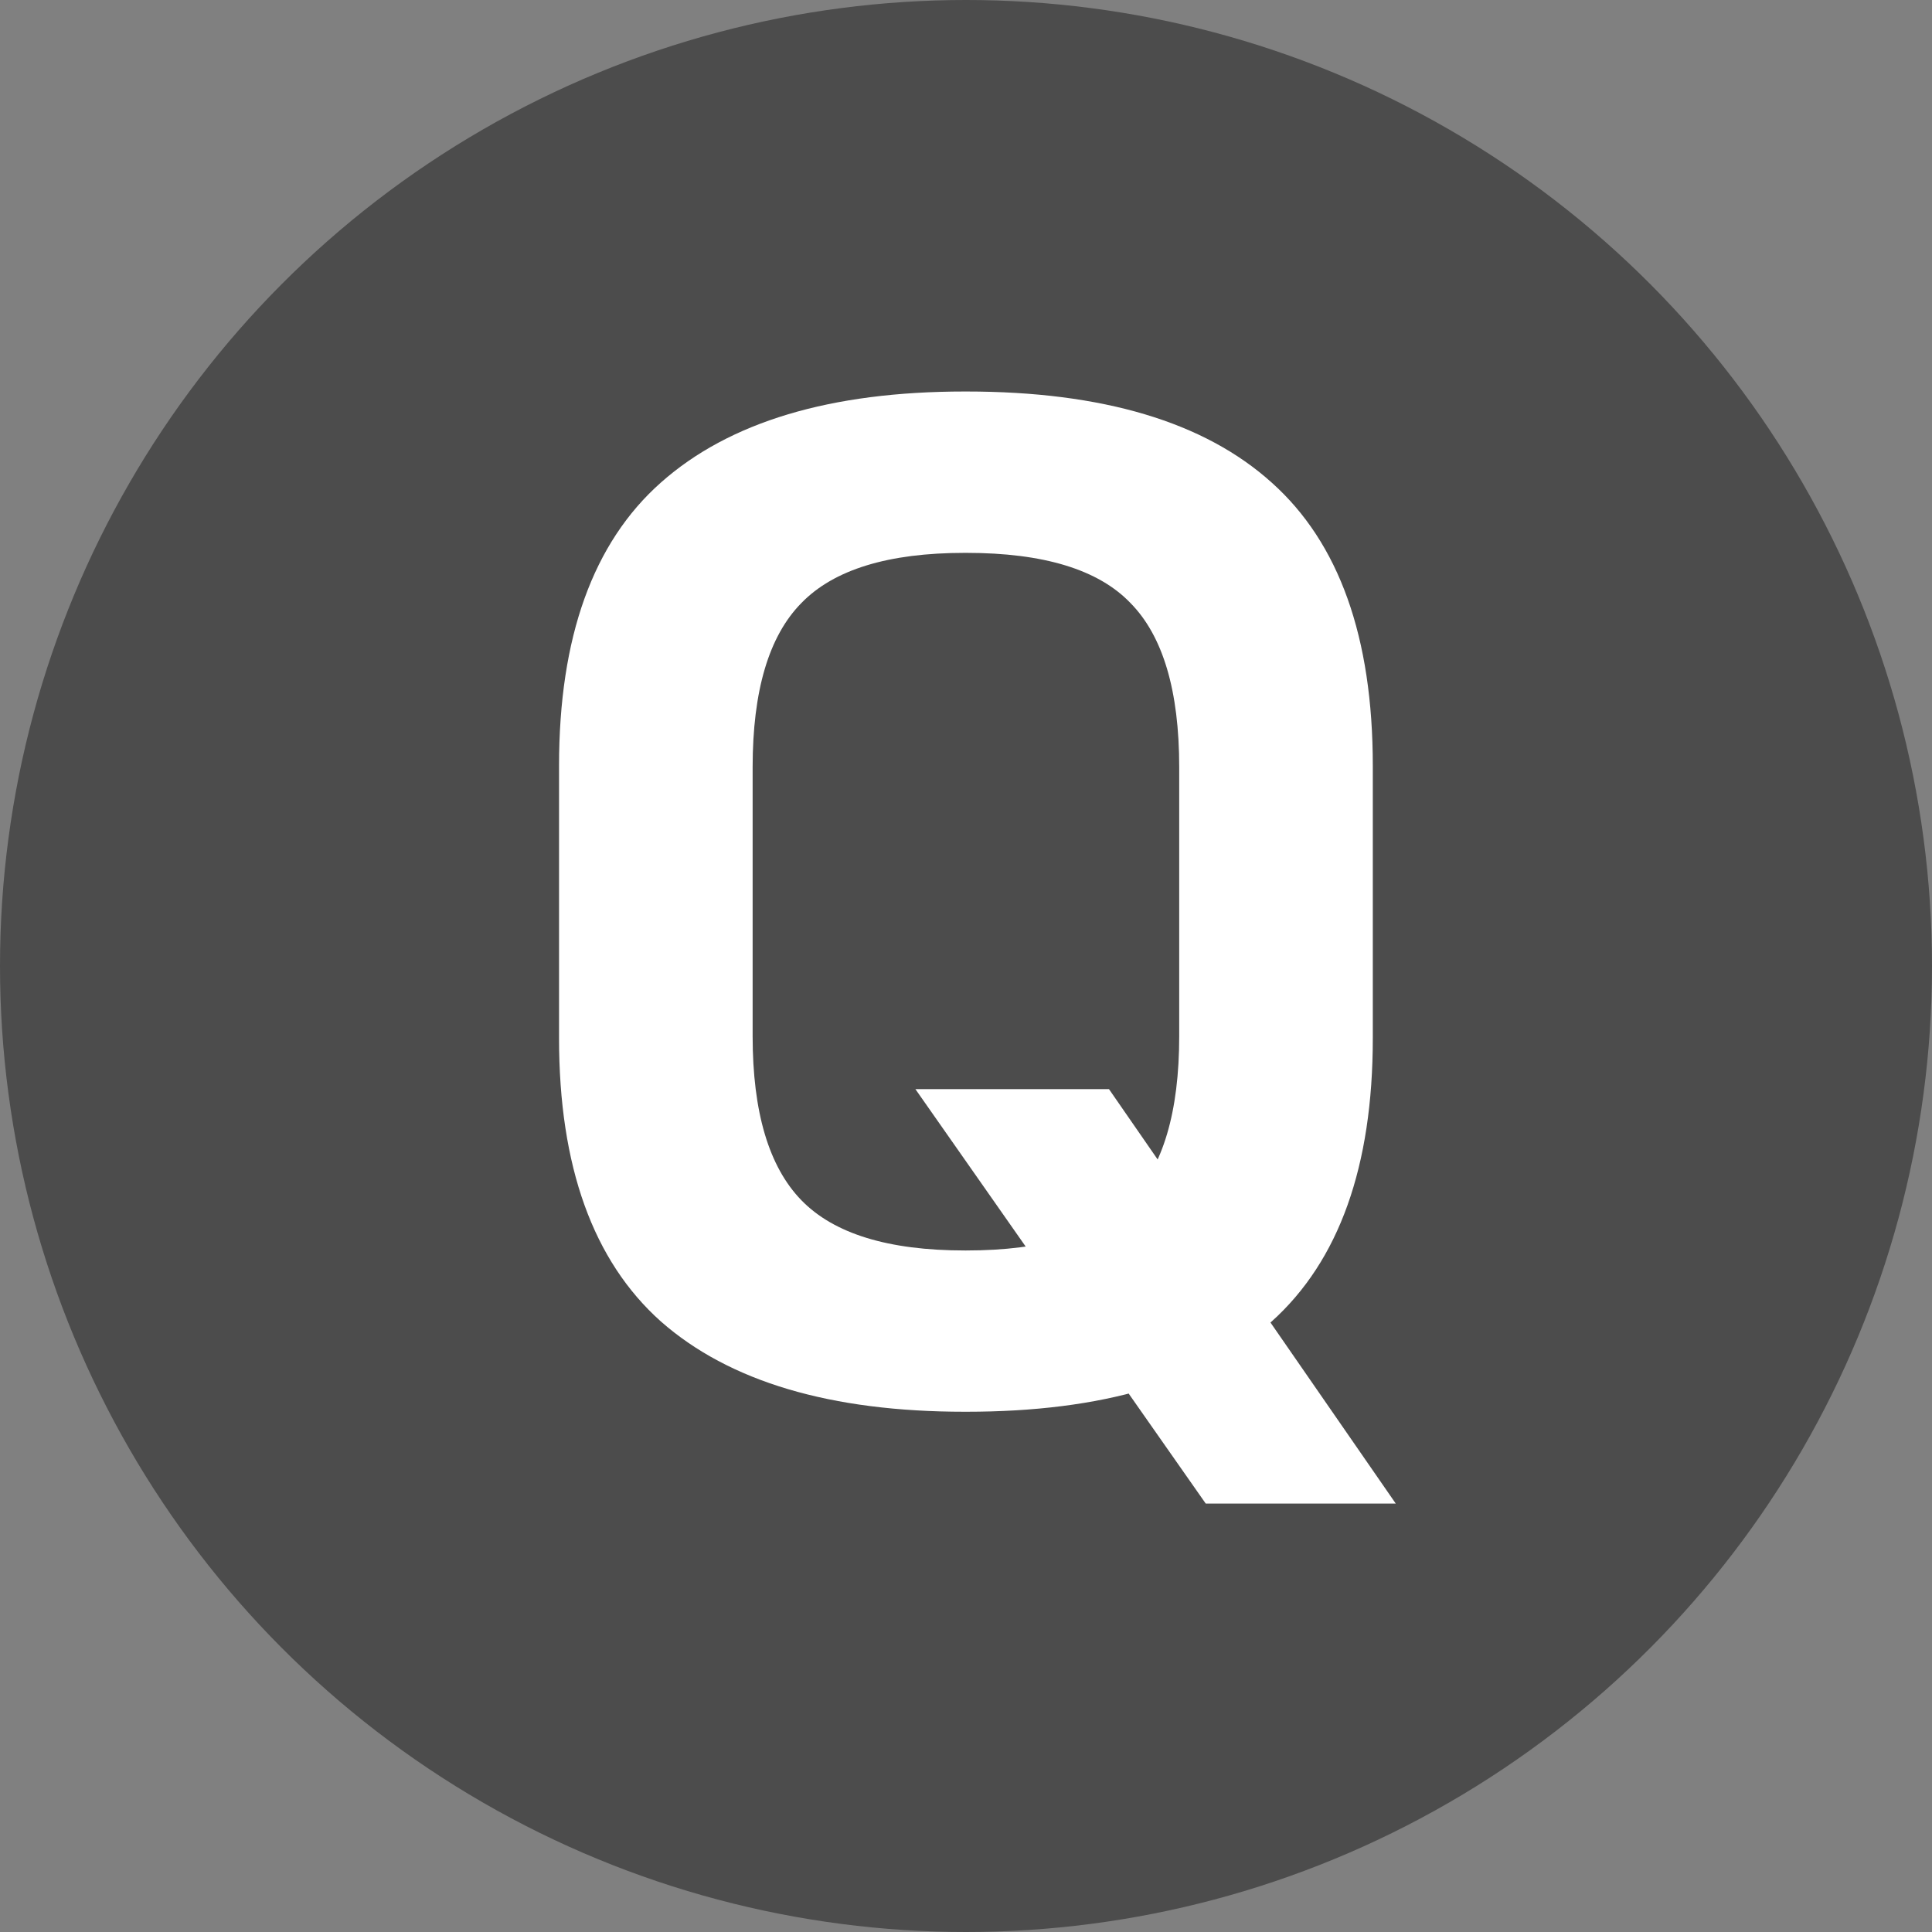
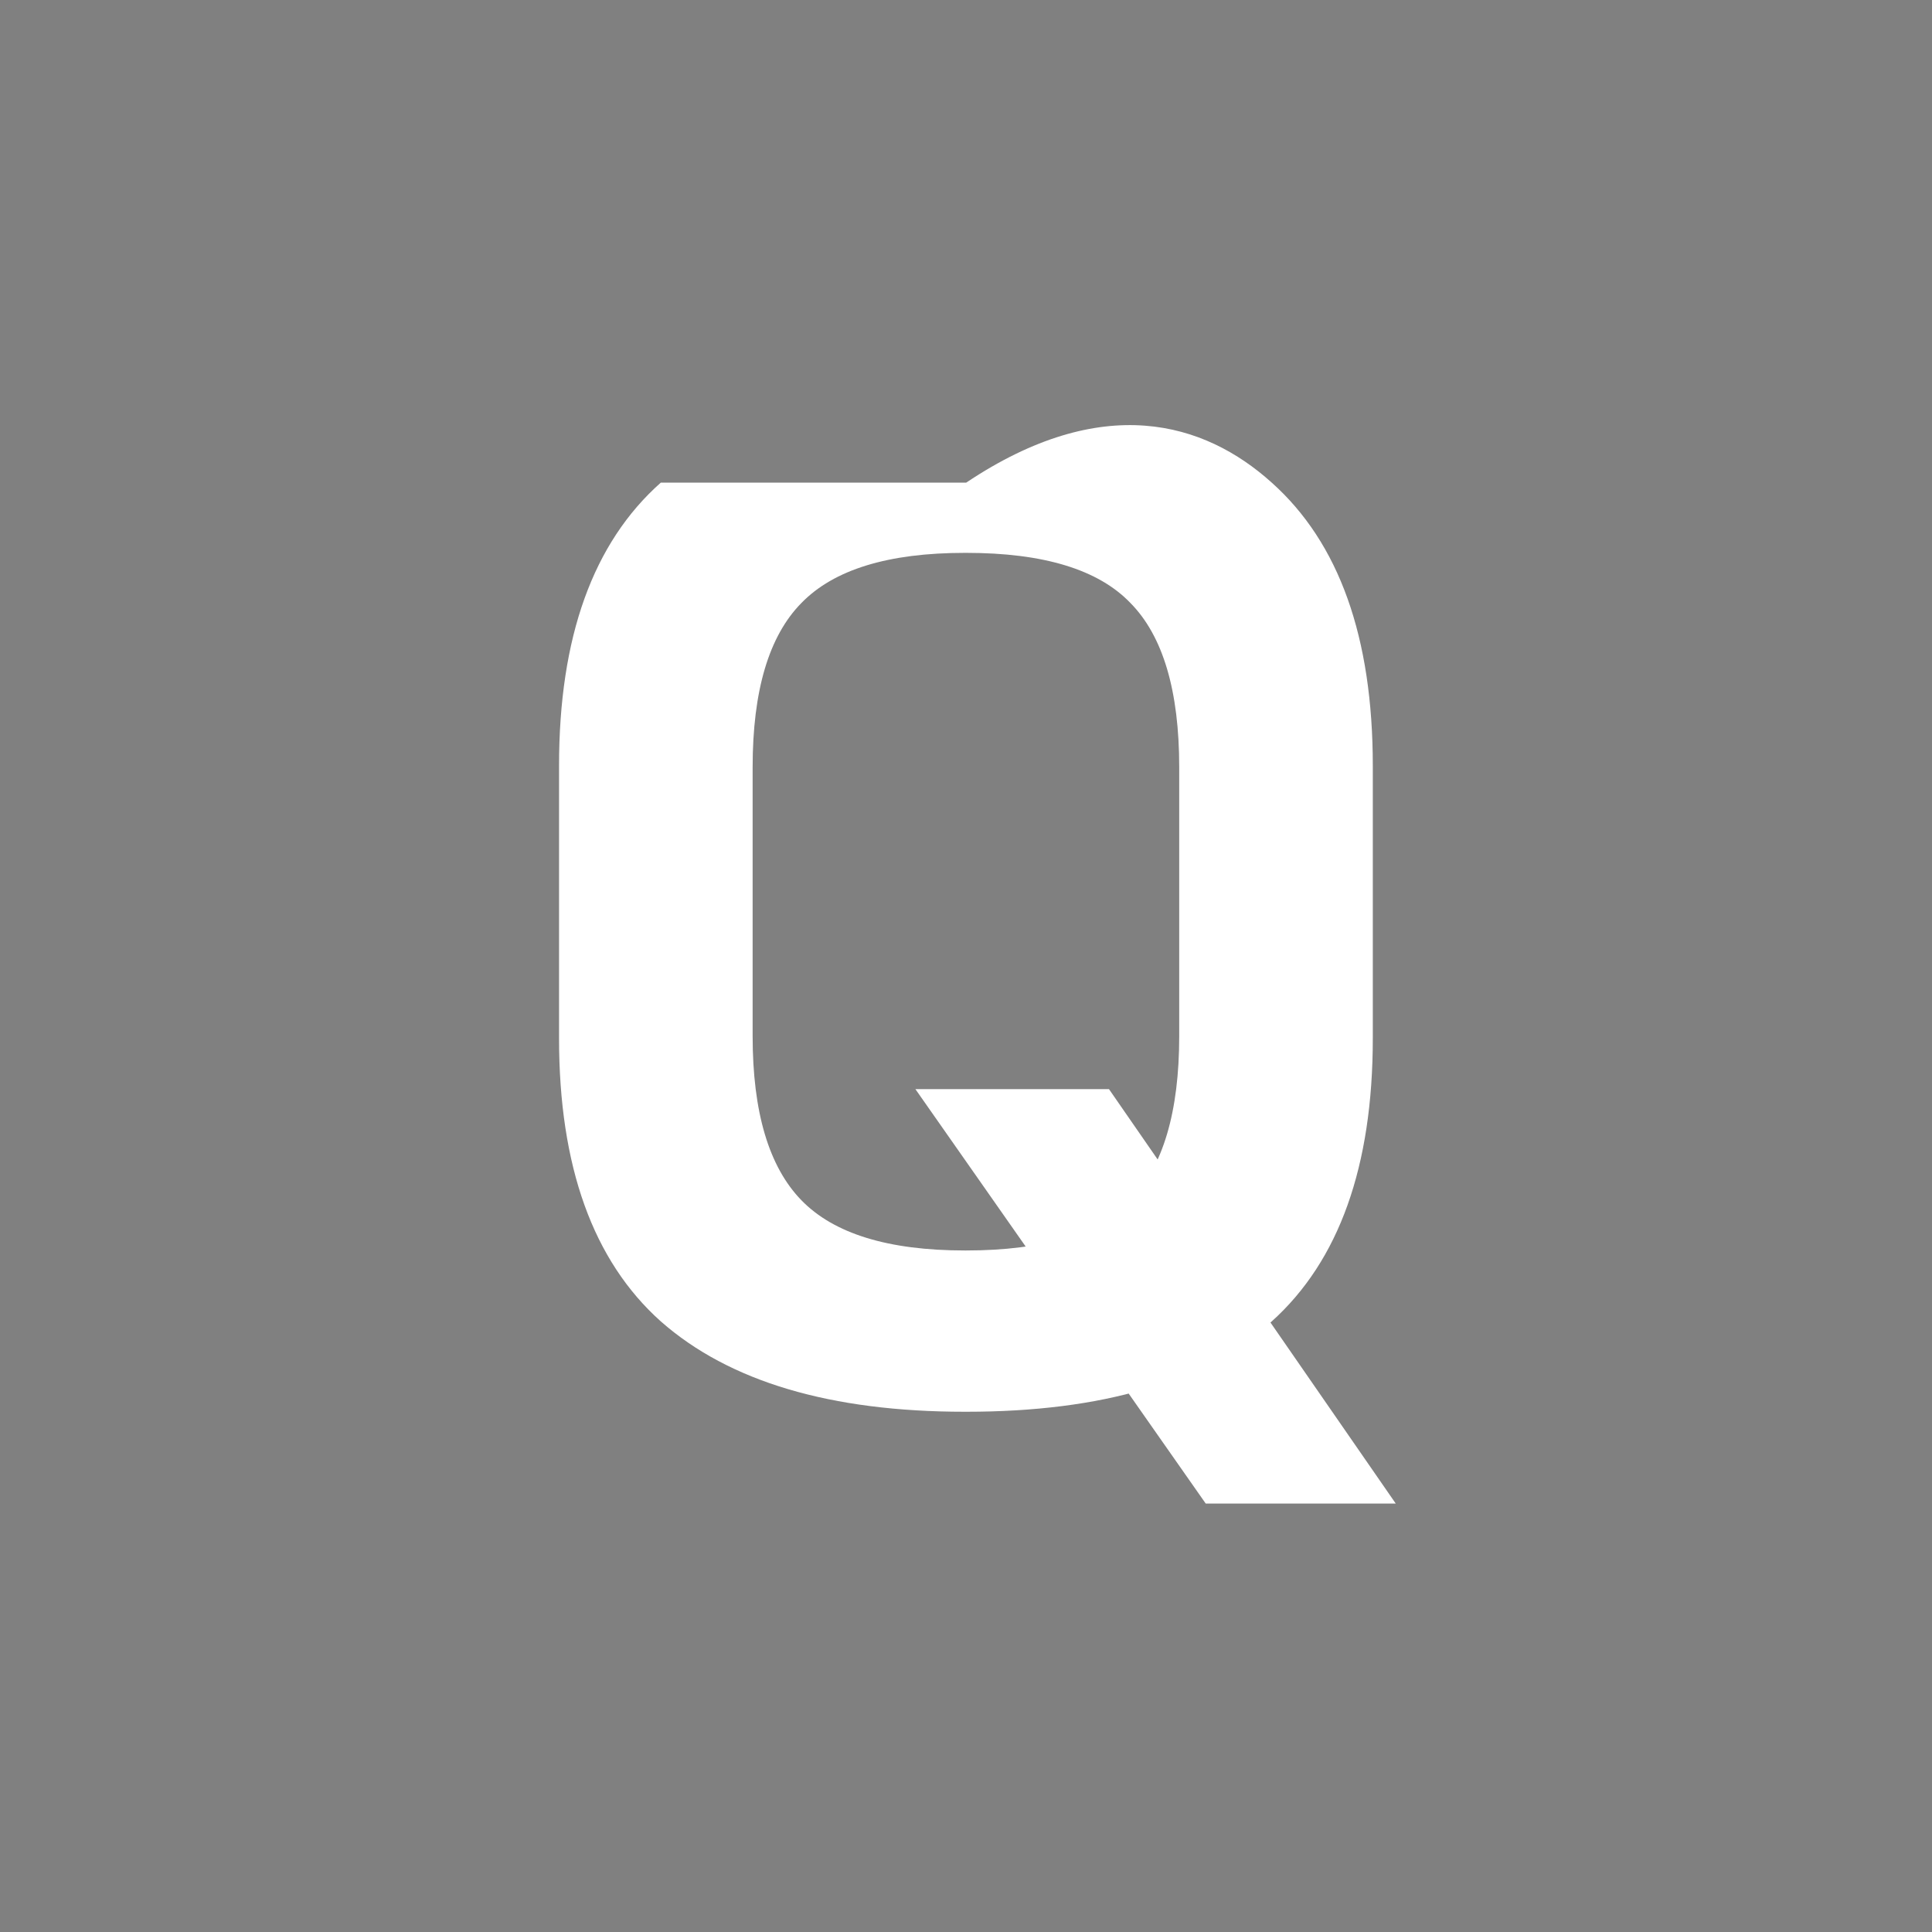
<svg xmlns="http://www.w3.org/2000/svg" width="25" height="25" viewBox="0 0 25 25" fill="none">
  <rect x="0" y="0" width="25" height="25" fill="#808080" stroke="none" />
-   <circle cx="12.5" cy="12.5" r="12.5" fill="#4C4C4C" />
-   <path d="M15.602 19.456L11.845 14.093H14.35L18.061 19.456H15.602ZM12.485 18.268C10.747 18.268 9.436 17.878 8.551 17.099C7.673 16.314 7.234 15.092 7.234 13.435V9.909C7.234 8.245 7.673 7.024 8.551 6.245C9.436 5.459 10.747 5.066 12.485 5.066H12.503C14.266 5.066 15.584 5.459 16.456 6.245C17.328 7.024 17.764 8.245 17.764 9.909V13.435C17.764 15.092 17.328 16.314 16.456 17.099C15.584 17.878 14.266 18.268 12.503 18.268H12.485ZM12.485 16.181H12.503C13.505 16.181 14.213 15.964 14.628 15.531C15.049 15.098 15.259 14.39 15.259 13.407V9.928C15.259 8.938 15.049 8.23 14.628 7.803C14.213 7.37 13.505 7.154 12.503 7.154H12.485C11.495 7.154 10.79 7.37 10.37 7.803C9.949 8.23 9.739 8.938 9.739 9.928V13.407C9.739 14.39 9.949 15.098 10.37 15.531C10.79 15.964 11.495 16.181 12.485 16.181Z" fill="white" />
+   <path d="M15.602 19.456L11.845 14.093H14.35L18.061 19.456H15.602ZM12.485 18.268C10.747 18.268 9.436 17.878 8.551 17.099C7.673 16.314 7.234 15.092 7.234 13.435V9.909C7.234 8.245 7.673 7.024 8.551 6.245H12.503C14.266 5.066 15.584 5.459 16.456 6.245C17.328 7.024 17.764 8.245 17.764 9.909V13.435C17.764 15.092 17.328 16.314 16.456 17.099C15.584 17.878 14.266 18.268 12.503 18.268H12.485ZM12.485 16.181H12.503C13.505 16.181 14.213 15.964 14.628 15.531C15.049 15.098 15.259 14.39 15.259 13.407V9.928C15.259 8.938 15.049 8.23 14.628 7.803C14.213 7.37 13.505 7.154 12.503 7.154H12.485C11.495 7.154 10.79 7.37 10.37 7.803C9.949 8.23 9.739 8.938 9.739 9.928V13.407C9.739 14.39 9.949 15.098 10.37 15.531C10.79 15.964 11.495 16.181 12.485 16.181Z" fill="white" />
</svg>